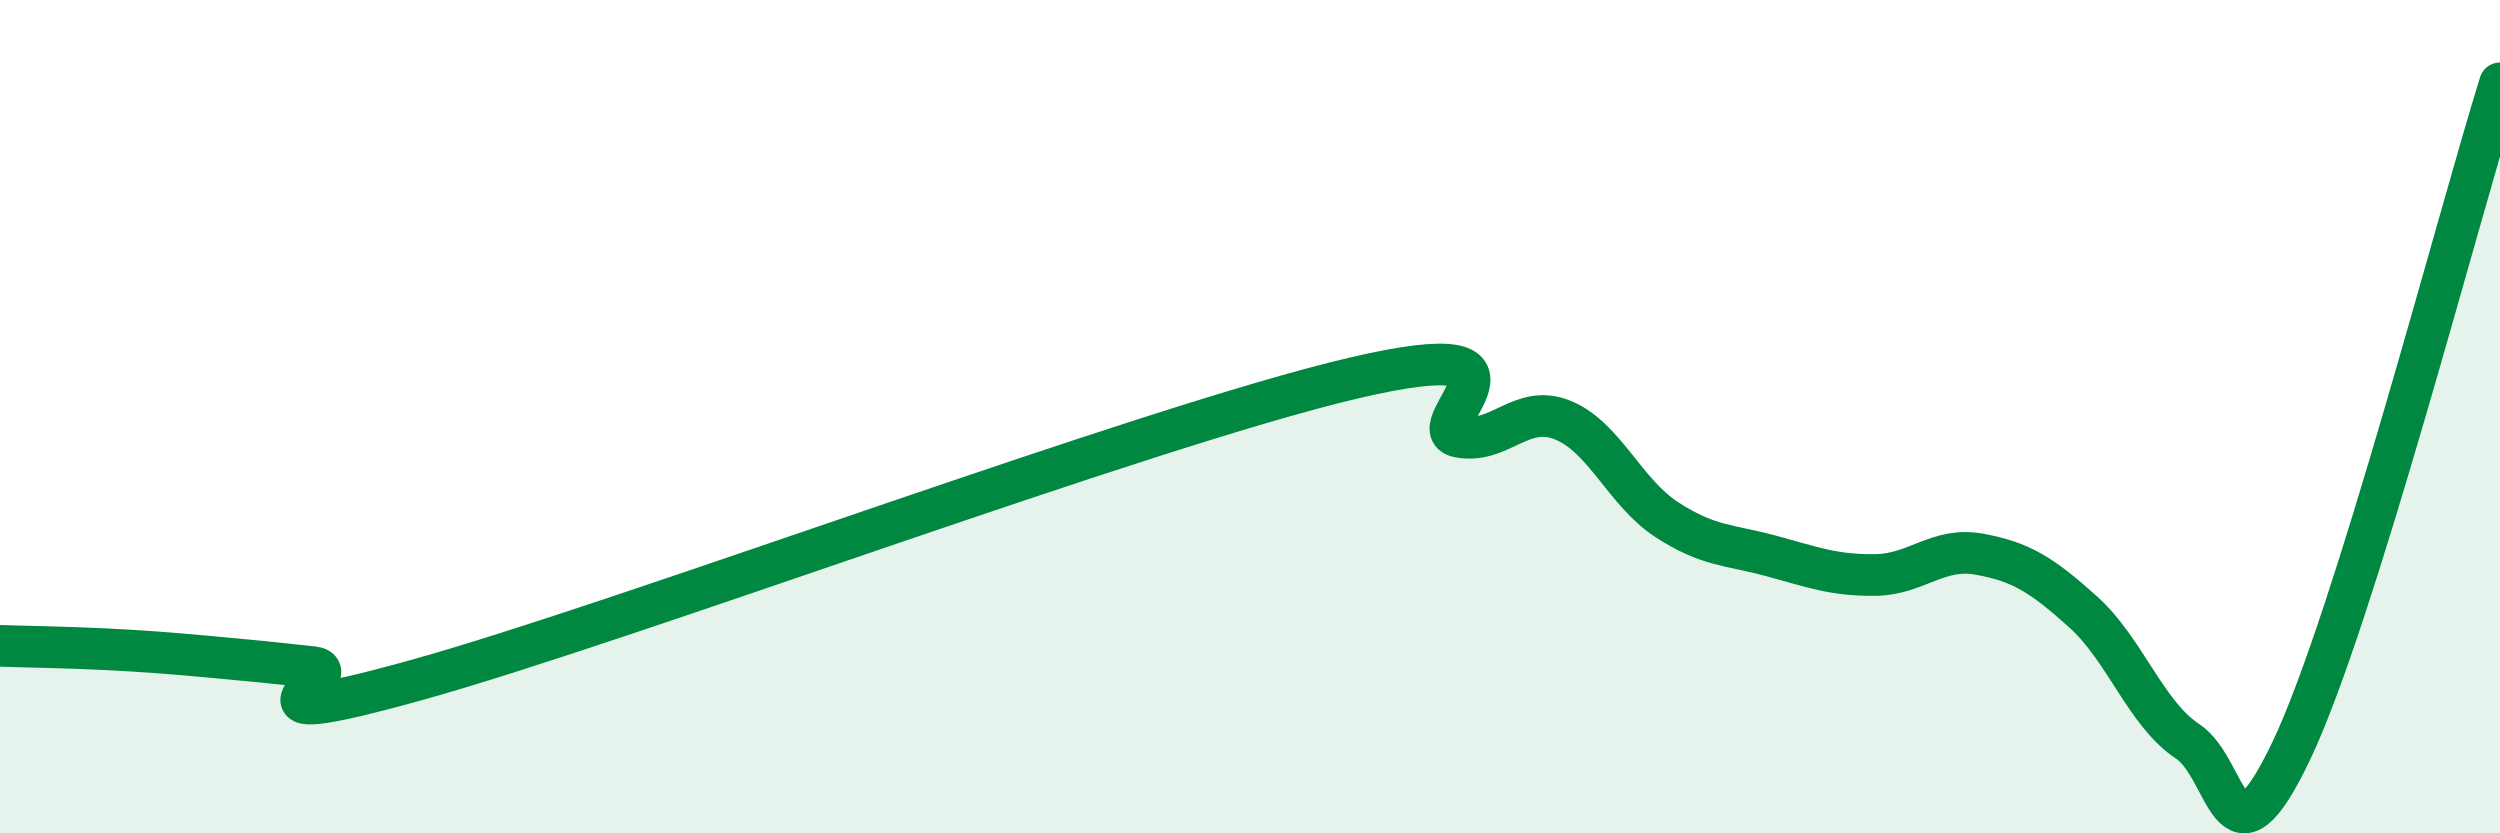
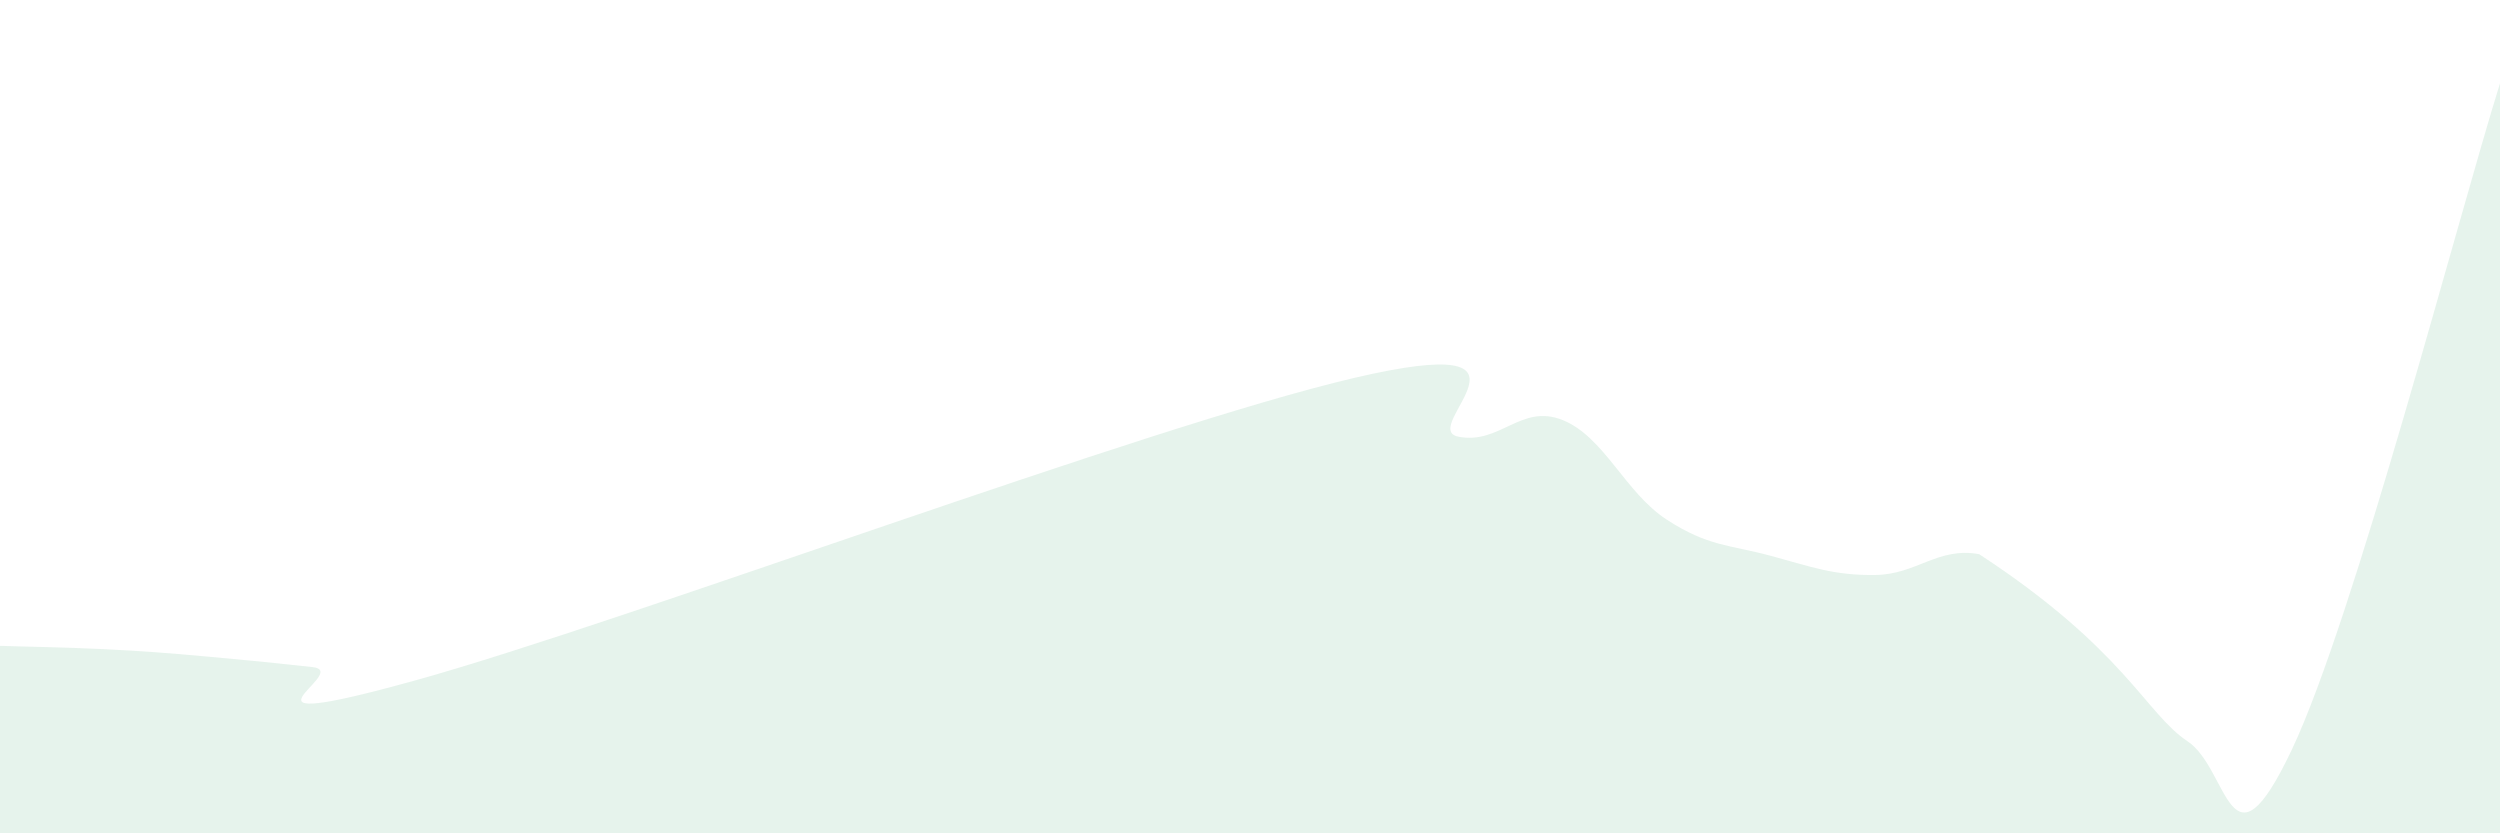
<svg xmlns="http://www.w3.org/2000/svg" width="60" height="20" viewBox="0 0 60 20">
-   <path d="M 0,15.5 C 0.5,15.52 1.5,15.53 2.5,15.58 C 3.5,15.63 4,15.67 5,15.76 C 6,15.85 6.5,15.9 7.5,16.01 C 8.5,16.12 5,17.71 10,16.32 C 15,14.93 27.5,10.24 32.5,9.07 C 37.5,7.9 34,10.28 35,10.48 C 36,10.68 36.5,9.68 37.5,10.08 C 38.5,10.48 39,11.82 40,12.47 C 41,13.12 41.5,13.07 42.5,13.34 C 43.5,13.61 44,13.81 45,13.8 C 46,13.79 46.5,13.12 47.5,13.3 C 48.5,13.48 49,13.79 50,14.69 C 51,15.59 51.5,17.13 52.5,17.79 C 53.5,18.45 53.5,21.16 55,18 C 56.5,14.84 59,5.2 60,2L60 20L0 20Z" fill="#008740" opacity="0.1" stroke-linecap="round" stroke-linejoin="round" />
-   <path d="M 0,15.5 C 0.5,15.52 1.5,15.53 2.5,15.58 C 3.5,15.63 4,15.67 5,15.76 C 6,15.85 6.5,15.9 7.5,16.01 C 8.5,16.12 5,17.71 10,16.32 C 15,14.93 27.5,10.24 32.5,9.07 C 37.5,7.9 34,10.28 35,10.48 C 36,10.68 36.5,9.68 37.5,10.08 C 38.5,10.48 39,11.82 40,12.47 C 41,13.12 41.5,13.07 42.5,13.34 C 43.5,13.61 44,13.81 45,13.8 C 46,13.79 46.5,13.12 47.5,13.3 C 48.5,13.48 49,13.79 50,14.69 C 51,15.59 51.5,17.13 52.5,17.79 C 53.5,18.45 53.5,21.16 55,18 C 56.5,14.84 59,5.2 60,2" stroke="#008740" stroke-width="1" fill="none" stroke-linecap="round" stroke-linejoin="round" />
+   <path d="M 0,15.5 C 0.5,15.52 1.5,15.53 2.5,15.58 C 3.5,15.63 4,15.67 5,15.76 C 6,15.85 6.5,15.9 7.5,16.01 C 8.5,16.12 5,17.71 10,16.32 C 15,14.93 27.5,10.24 32.5,9.07 C 37.5,7.9 34,10.28 35,10.48 C 36,10.68 36.5,9.68 37.5,10.08 C 38.5,10.48 39,11.82 40,12.47 C 41,13.12 41.5,13.07 42.5,13.34 C 43.5,13.61 44,13.81 45,13.8 C 46,13.79 46.5,13.12 47.5,13.3 C 51,15.59 51.5,17.13 52.5,17.79 C 53.5,18.45 53.5,21.16 55,18 C 56.5,14.84 59,5.2 60,2L60 20L0 20Z" fill="#008740" opacity="0.1" stroke-linecap="round" stroke-linejoin="round" />
</svg>